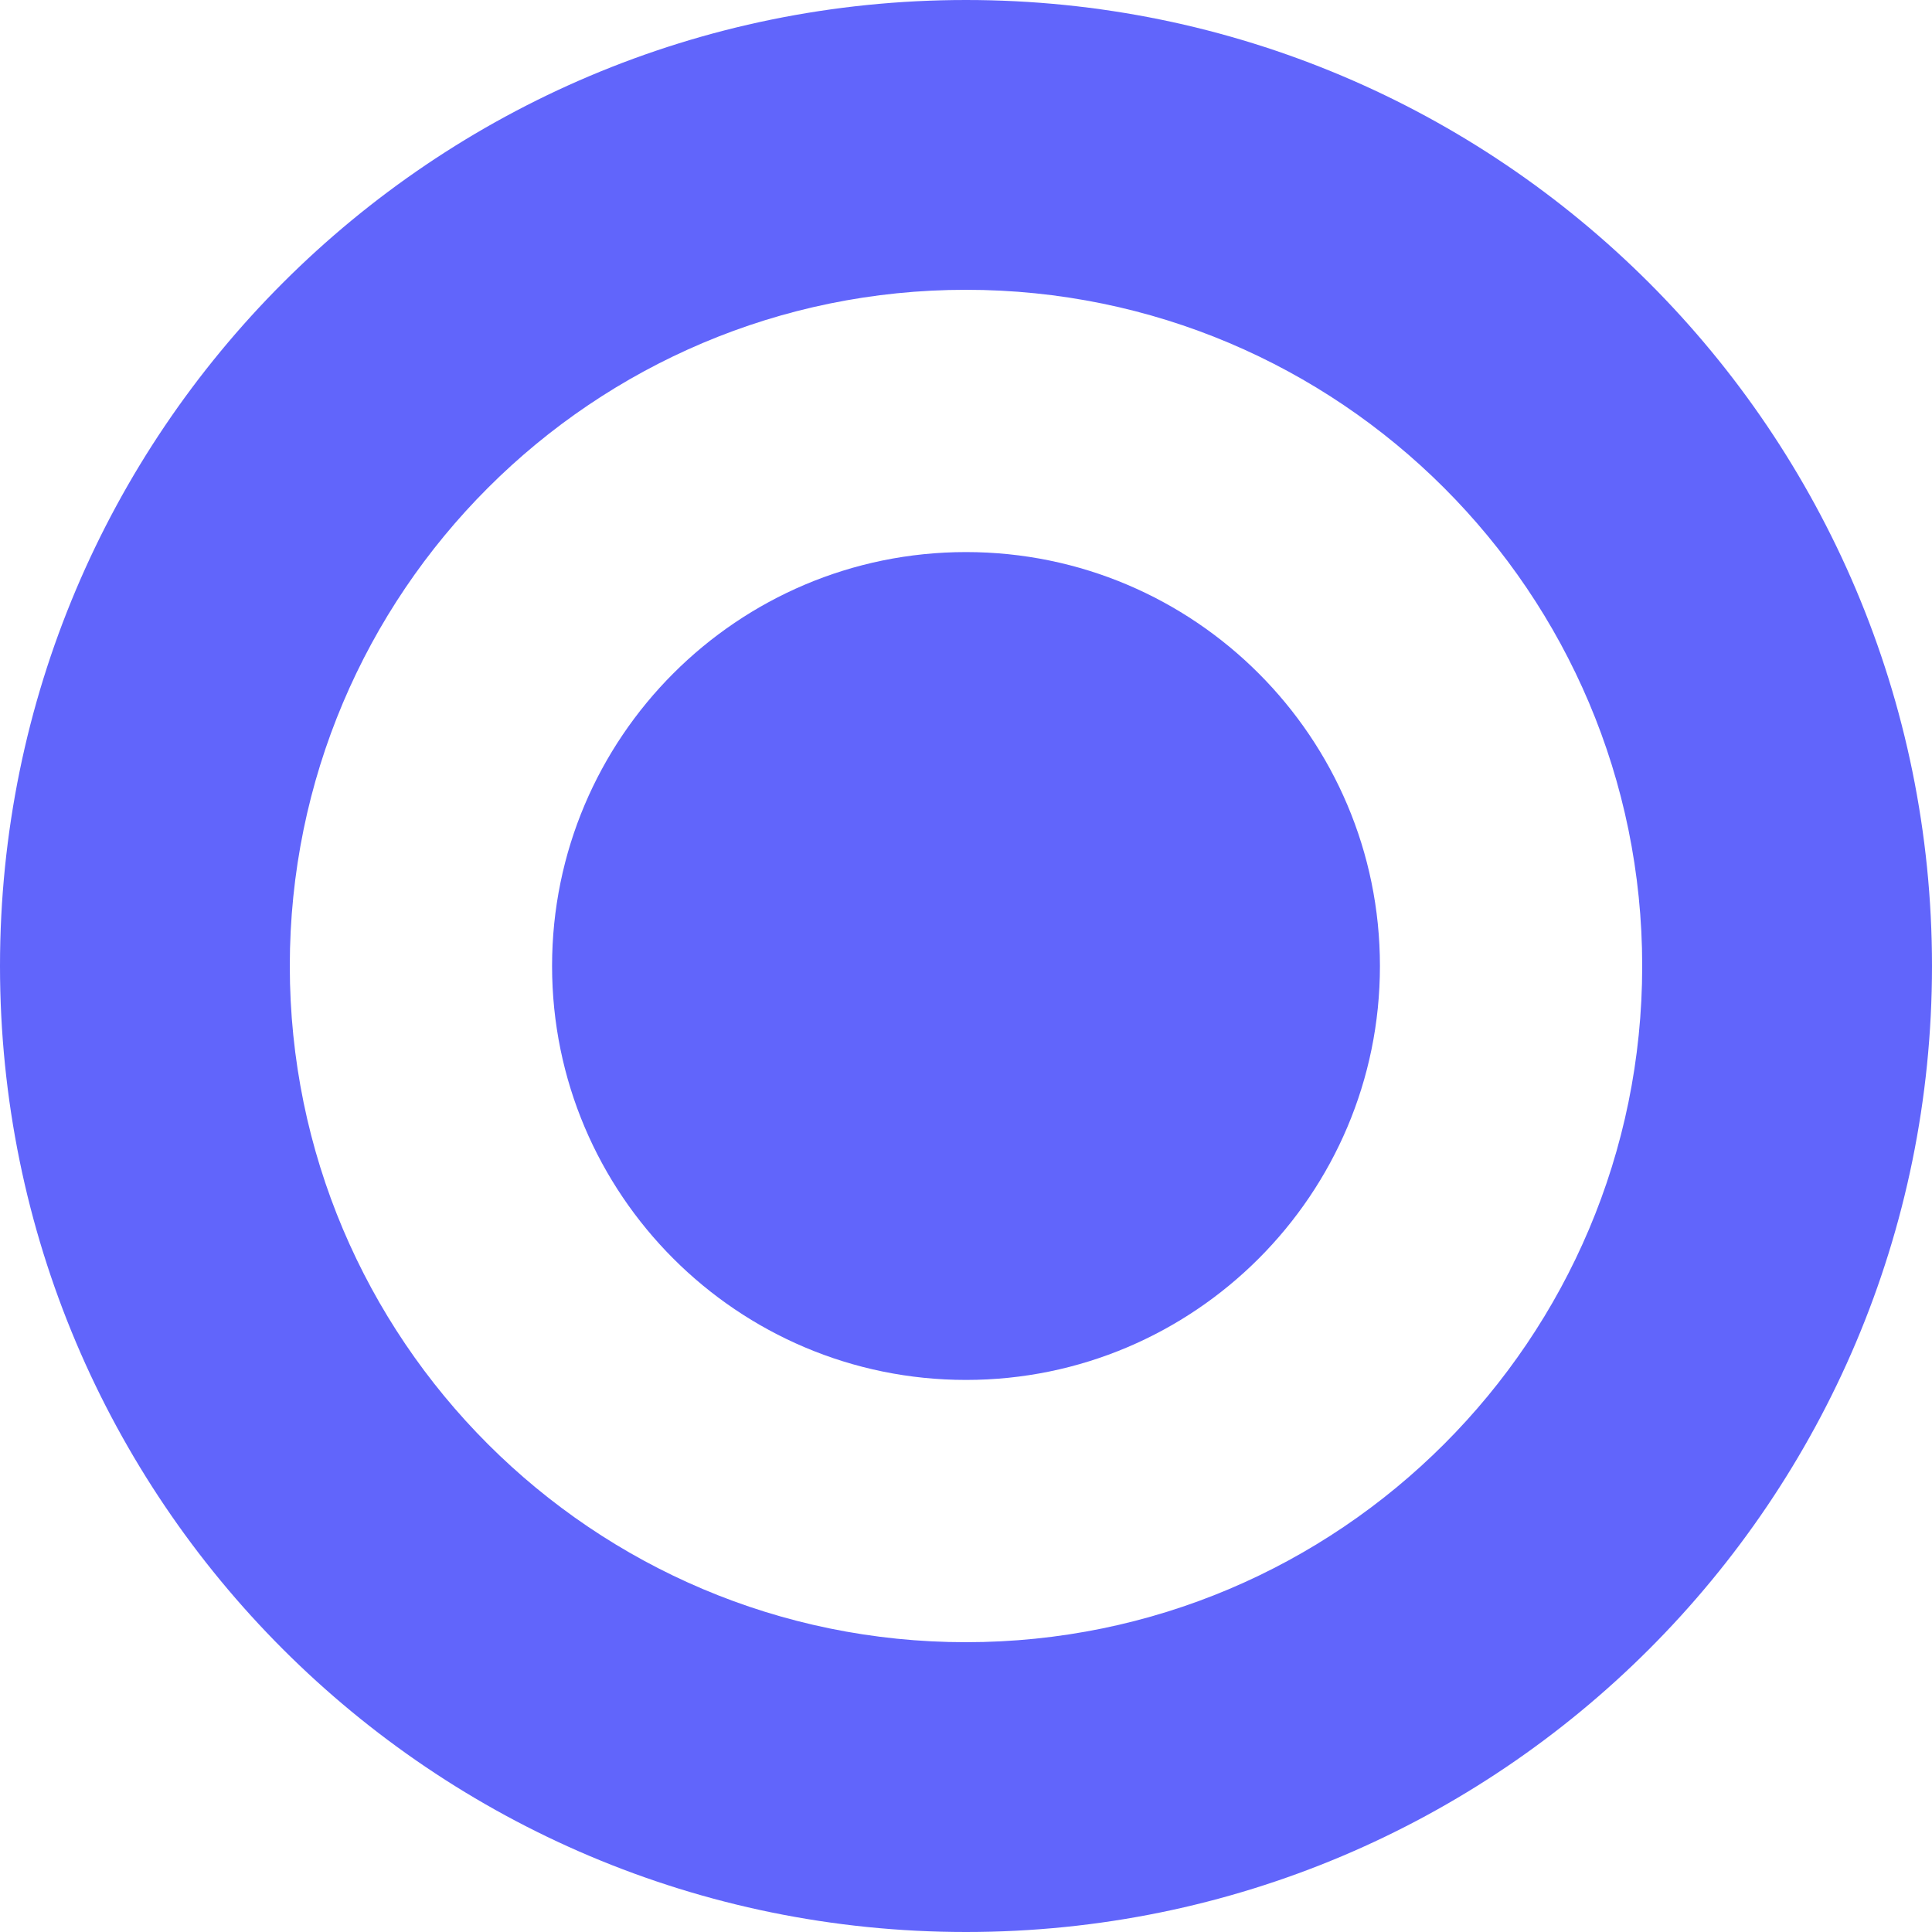
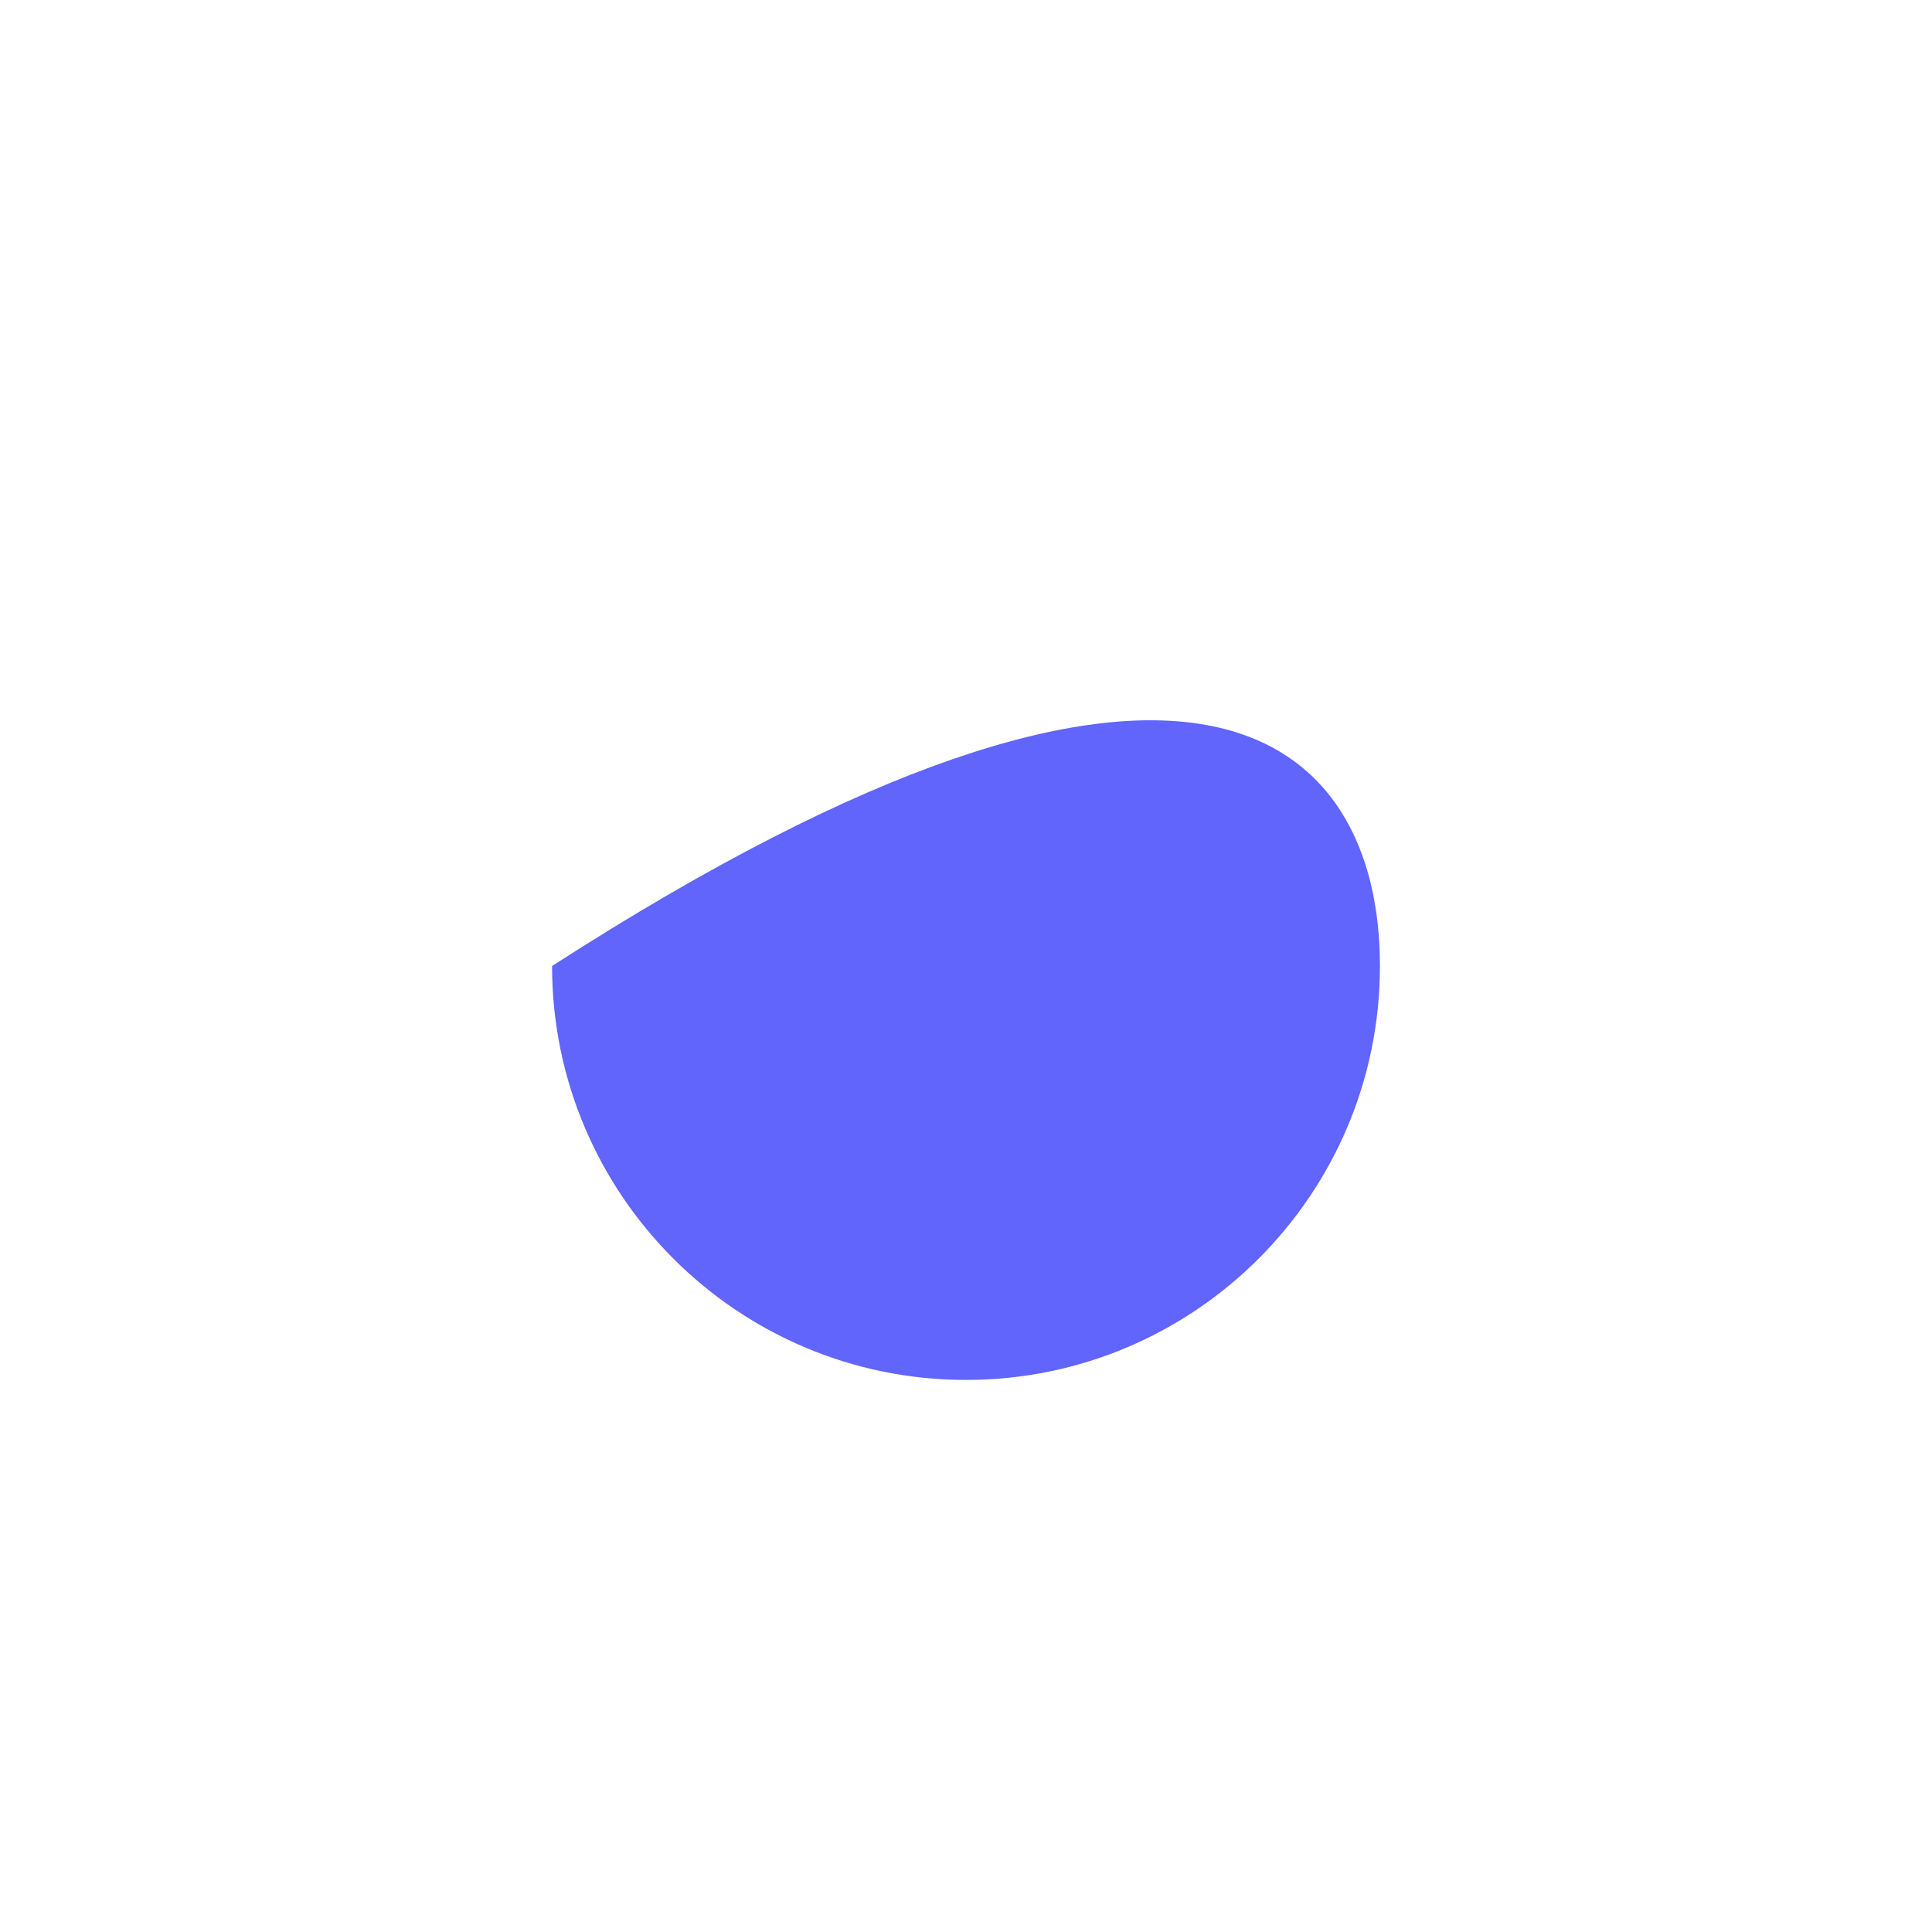
<svg xmlns="http://www.w3.org/2000/svg" width="4" height="4" viewBox="0 0 4 4" fill="none">
-   <path d="M4 2C4 3.105 3.105 4 2 4C0.895 4 0 3.105 0 2C0 0.895 0.895 0 2 0C3.105 0 4 0.895 4 2ZM0.6 2C0.6 2.773 1.227 3.4 2 3.4C2.773 3.4 3.4 2.773 3.4 2C3.4 1.227 2.773 0.6 2 0.6C1.227 0.6 0.6 1.227 0.6 2Z" fill="#6165FB" />
-   <path d="M2.857 2C2.857 2.473 2.473 2.857 2 2.857C1.527 2.857 1.143 2.473 1.143 2C1.143 1.527 1.527 1.143 2 1.143C2.473 1.143 2.857 1.527 2.857 2Z" fill="#6165FB" />
+   <path d="M2.857 2C2.857 2.473 2.473 2.857 2 2.857C1.527 2.857 1.143 2.473 1.143 2C2.473 1.143 2.857 1.527 2.857 2Z" fill="#6165FB" />
</svg>